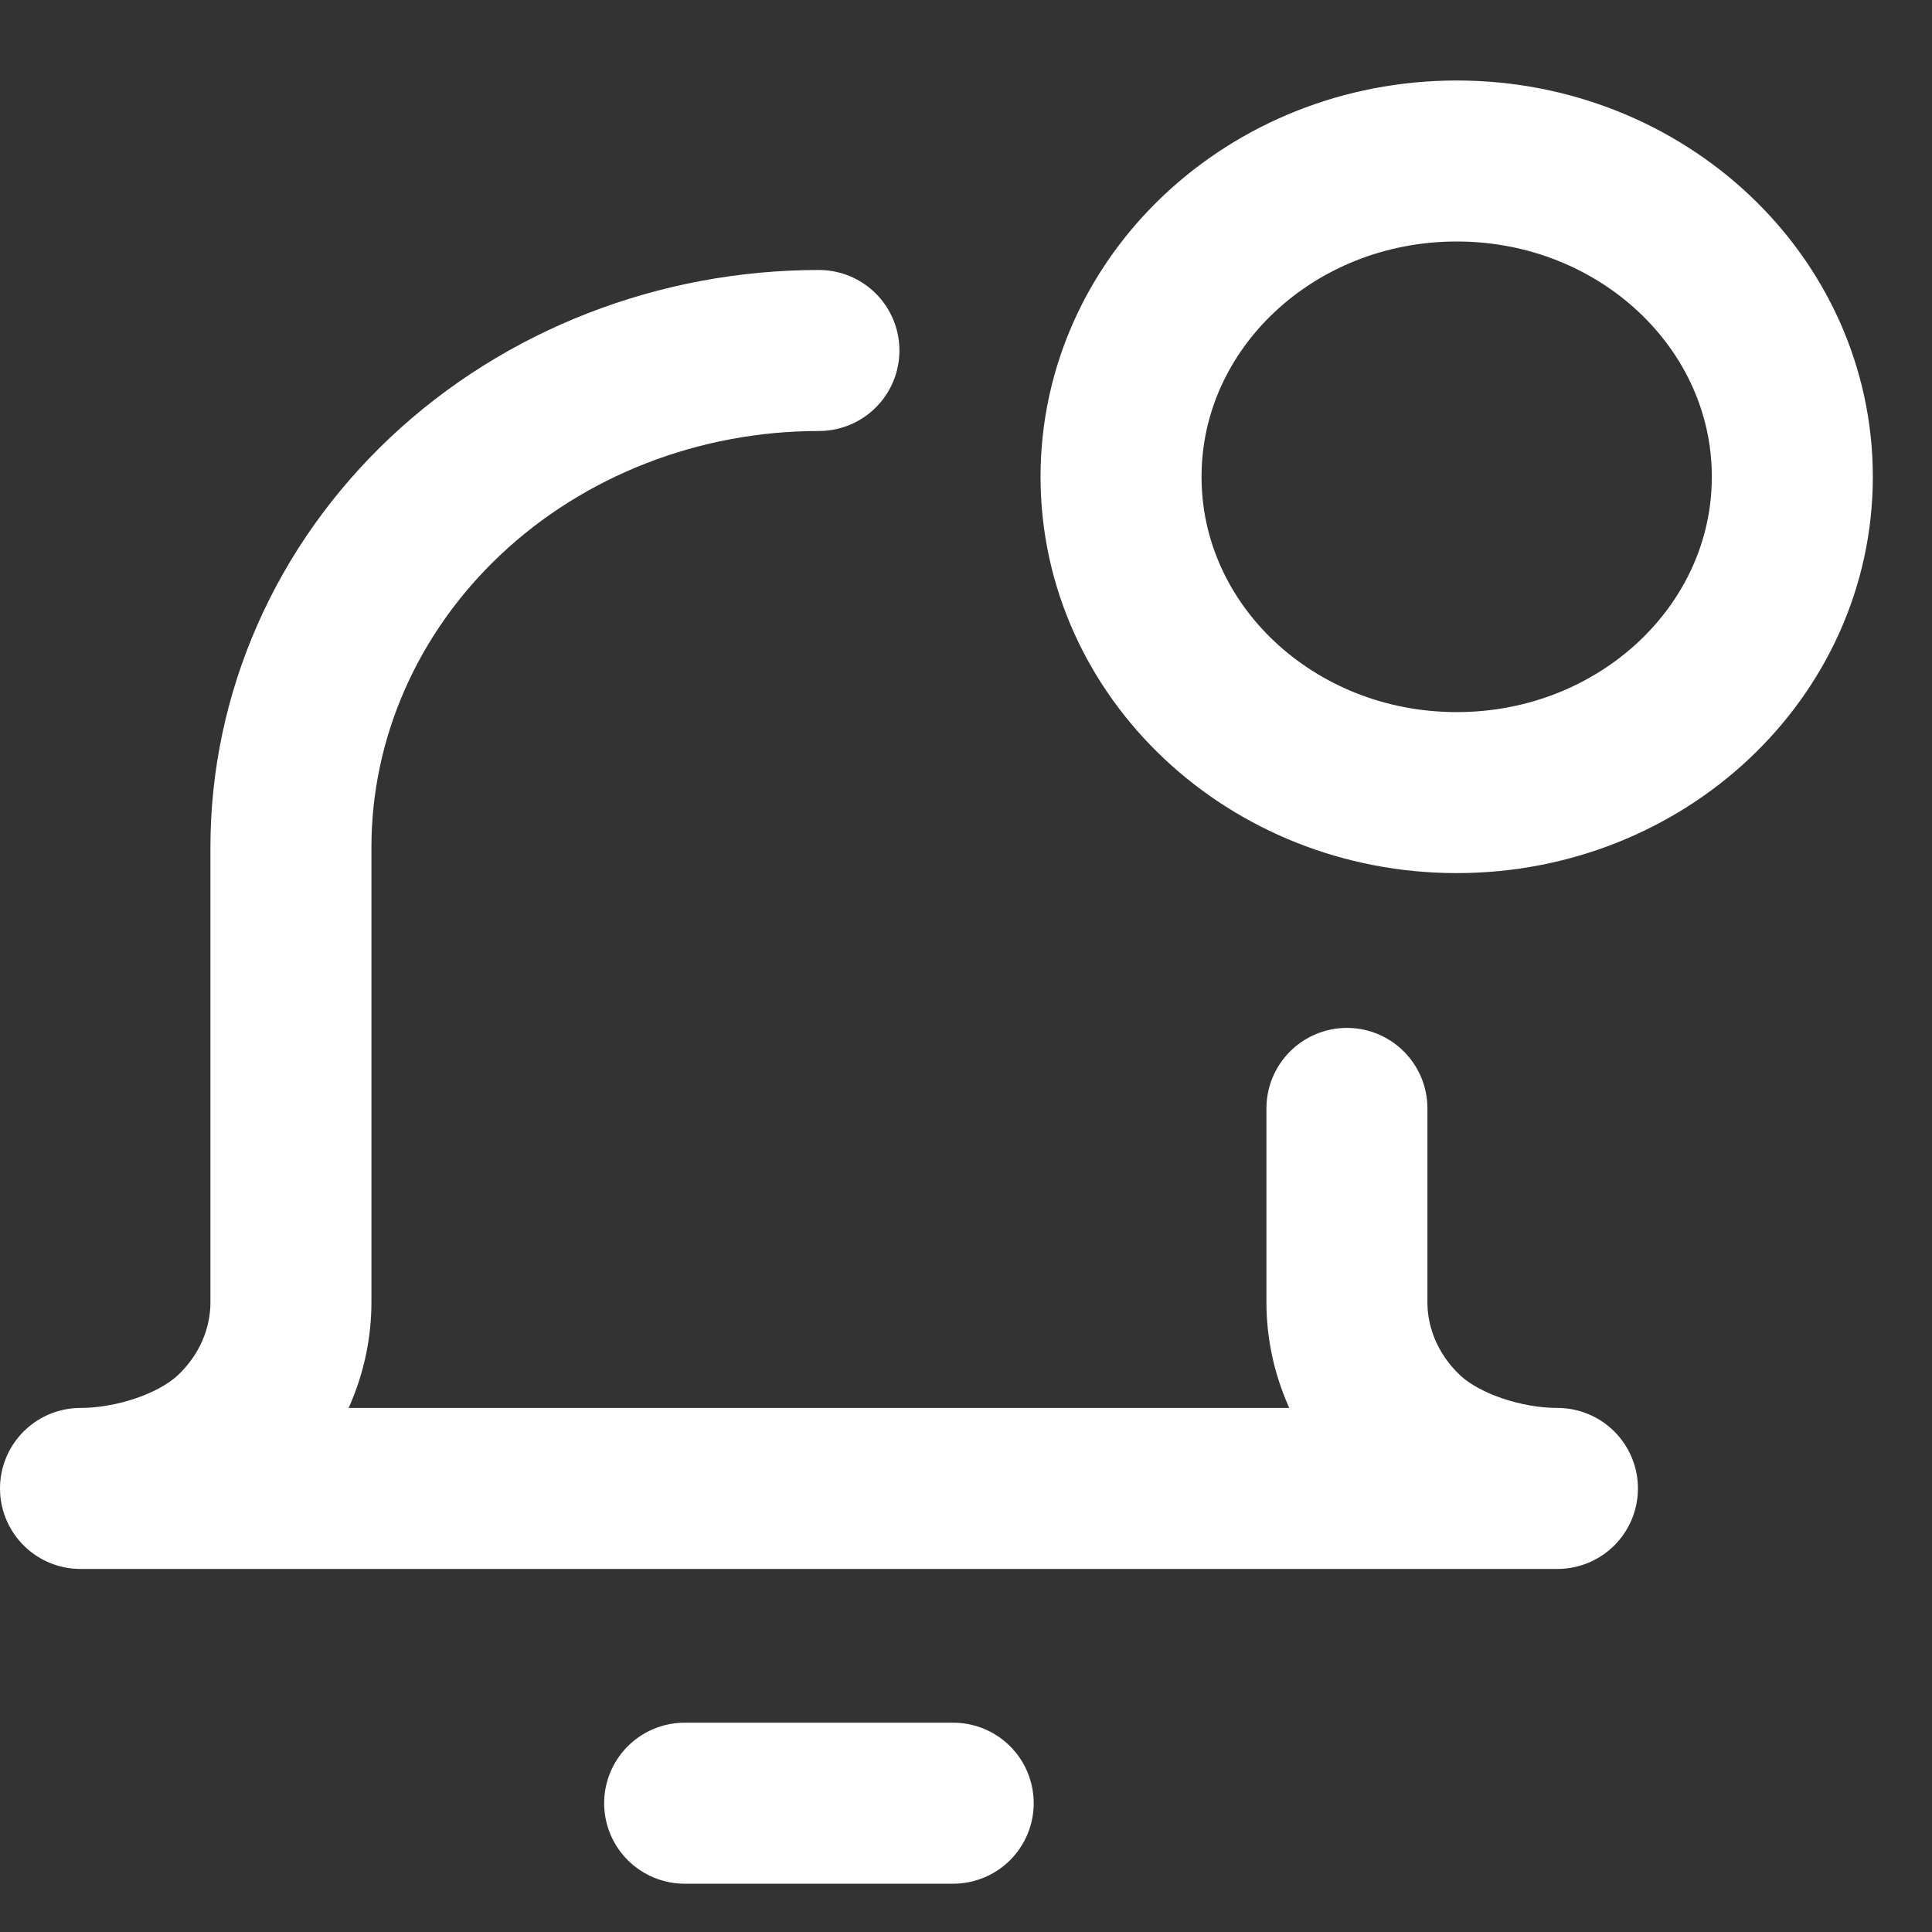
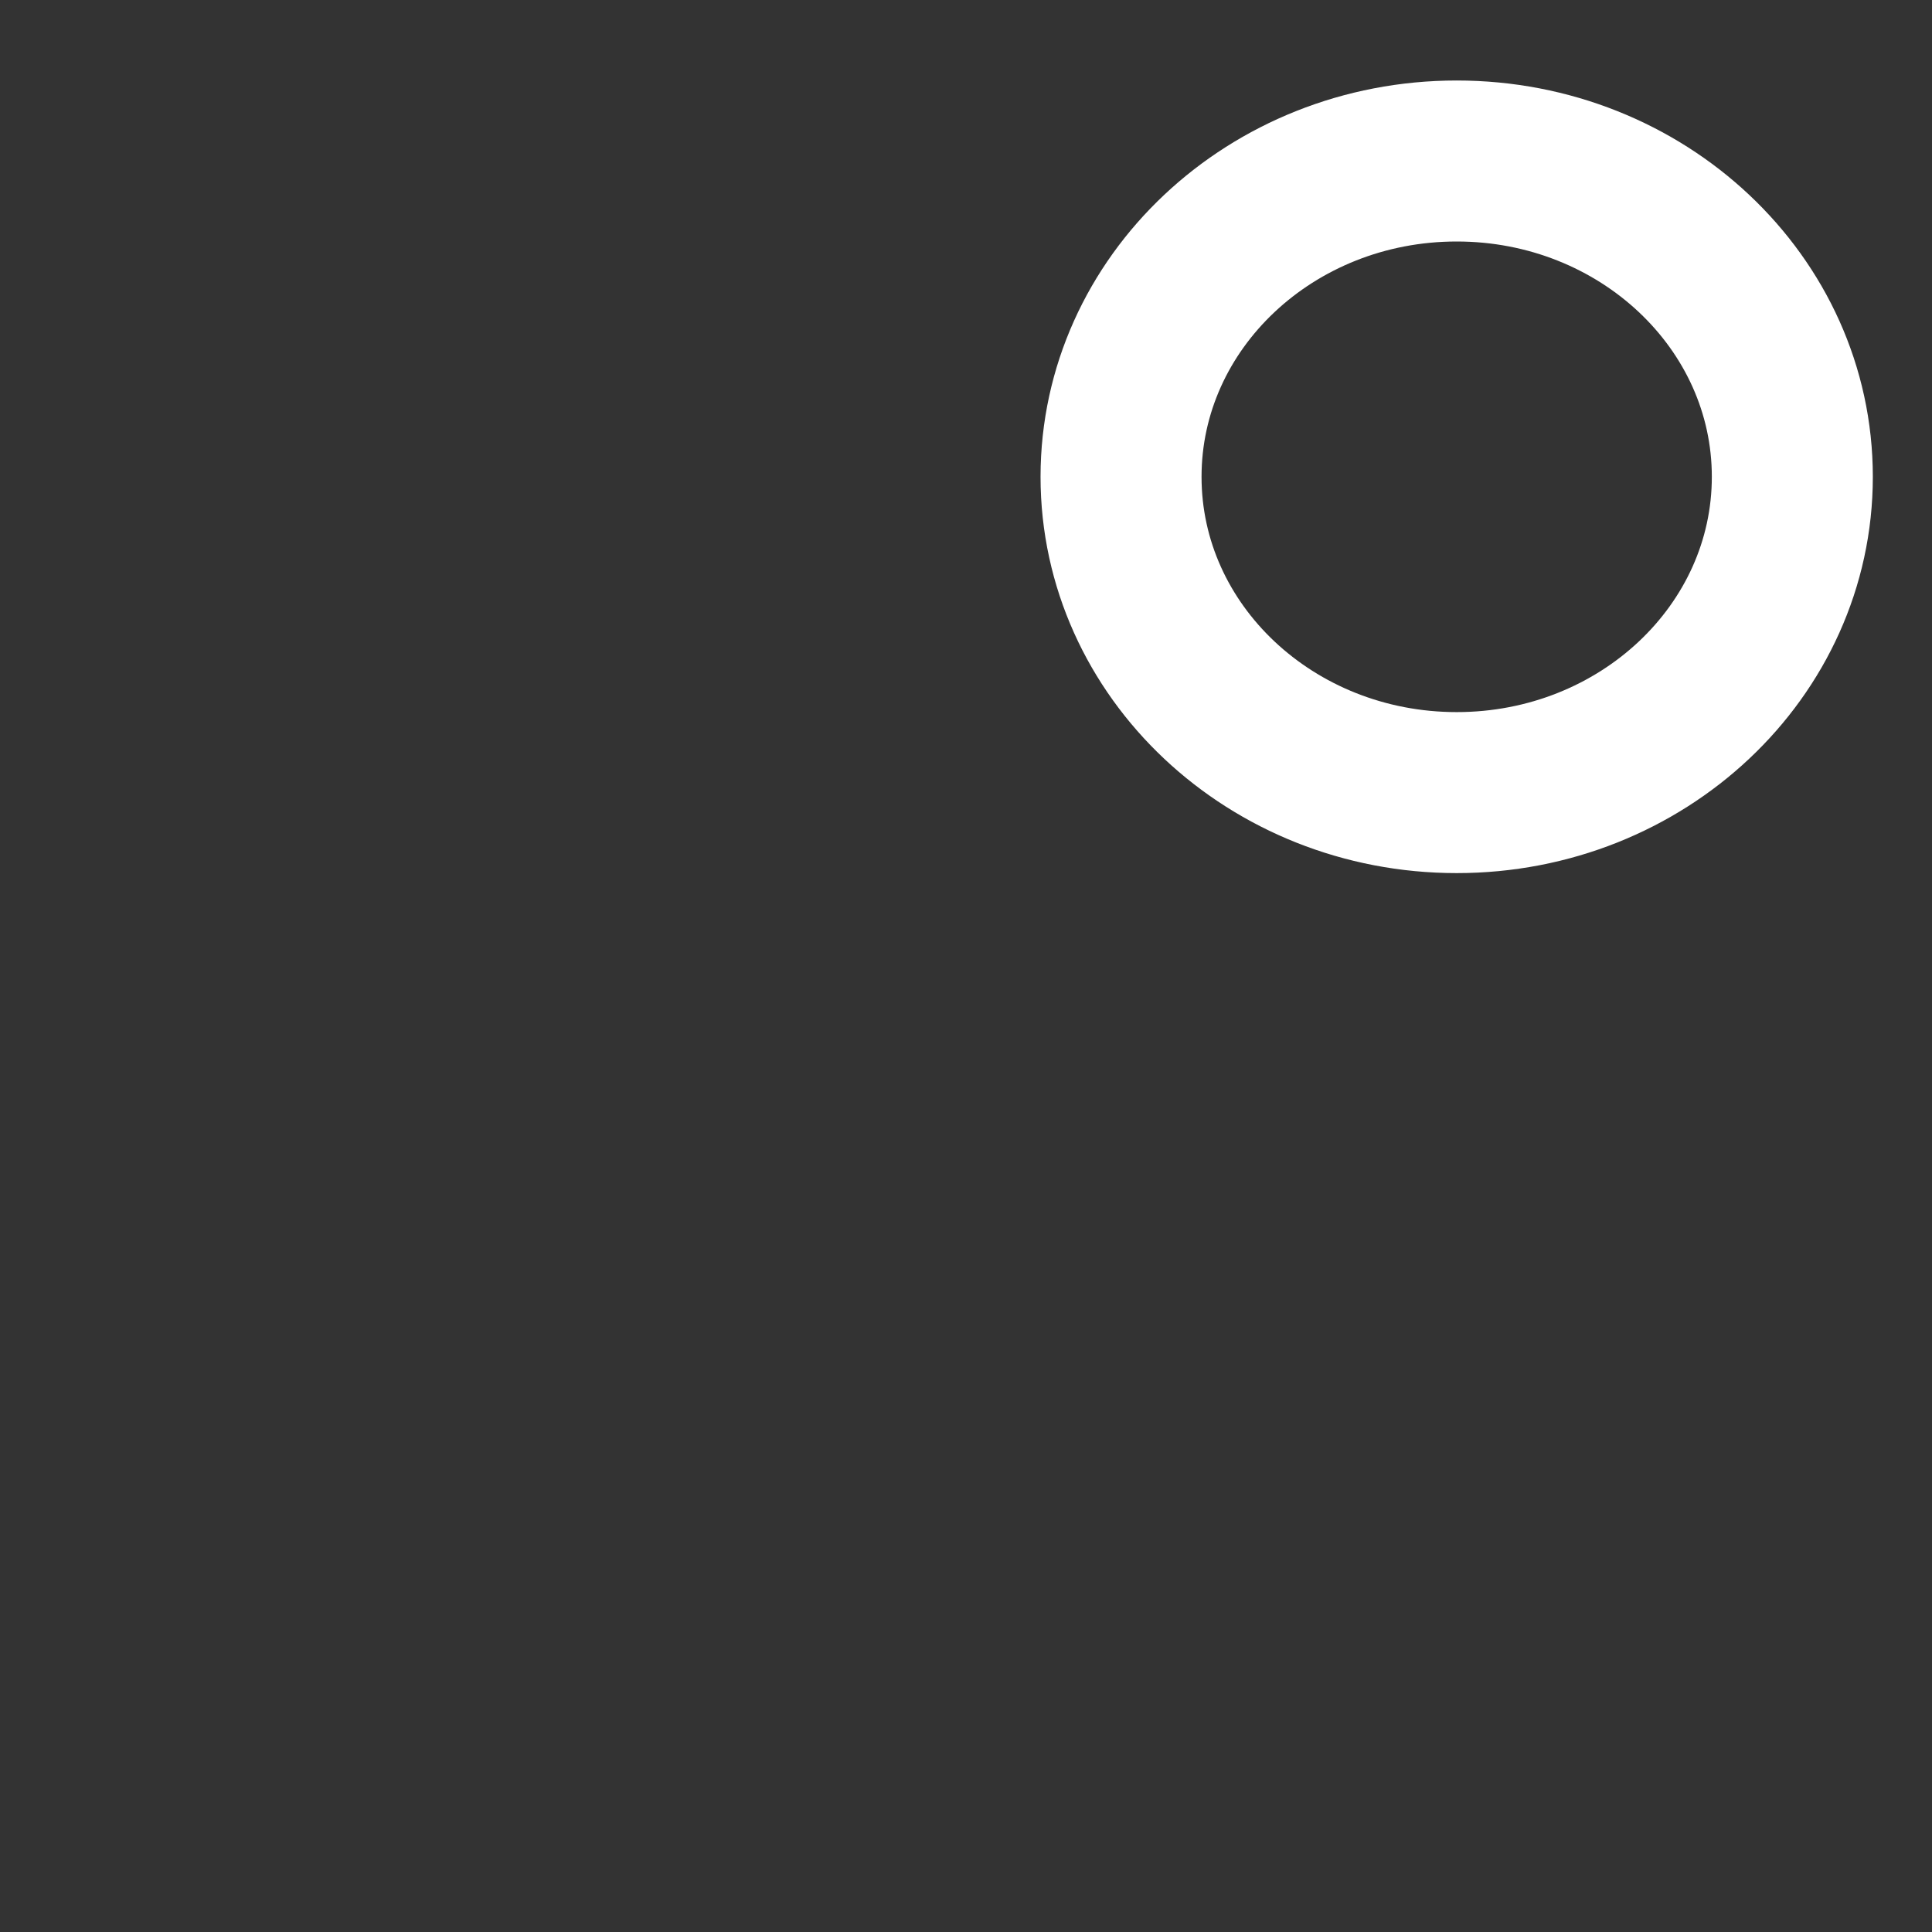
<svg xmlns="http://www.w3.org/2000/svg" width="24" height="24" viewBox="0 0 24 24" fill="none">
  <rect x="0" y="0" width="24" height="24" fill="#333333" stroke="none" />
-   <path d="M18.096 9.846C20.398 9.846 22.265 8.09 22.265 5.923C22.265 3.756 20.398 2 18.096 2C15.793 2 13.926 3.756 13.926 5.923C13.926 8.09 15.793 9.846 18.096 9.846Z" stroke="white" stroke-width="2" stroke-linecap="round" stroke-linejoin="round" />
-   <path d="M16.732 13.769V16.176C16.732 16.79 16.992 17.378 17.453 17.812C17.914 18.246 18.694 18.49 19.347 18.49H1C1.652 18.49 2.433 18.246 2.894 17.812C3.355 17.378 3.614 16.79 3.614 16.176L3.614 10.525C3.614 8.888 4.305 7.319 5.535 6.161C6.765 5.004 8.434 4.354 10.173 4.354" stroke="white" stroke-width="2" stroke-linecap="round" stroke-linejoin="round" />
-   <path d="M8.505 22.4H11.841" stroke="white" stroke-width="2" stroke-linecap="round" stroke-linejoin="round" />
+   <path d="M18.096 9.846C20.398 9.846 22.265 8.09 22.265 5.923C22.265 3.756 20.398 2 18.096 2C15.793 2 13.926 3.756 13.926 5.923C13.926 8.09 15.793 9.846 18.096 9.846" stroke="white" stroke-width="2" stroke-linecap="round" stroke-linejoin="round" />
</svg>